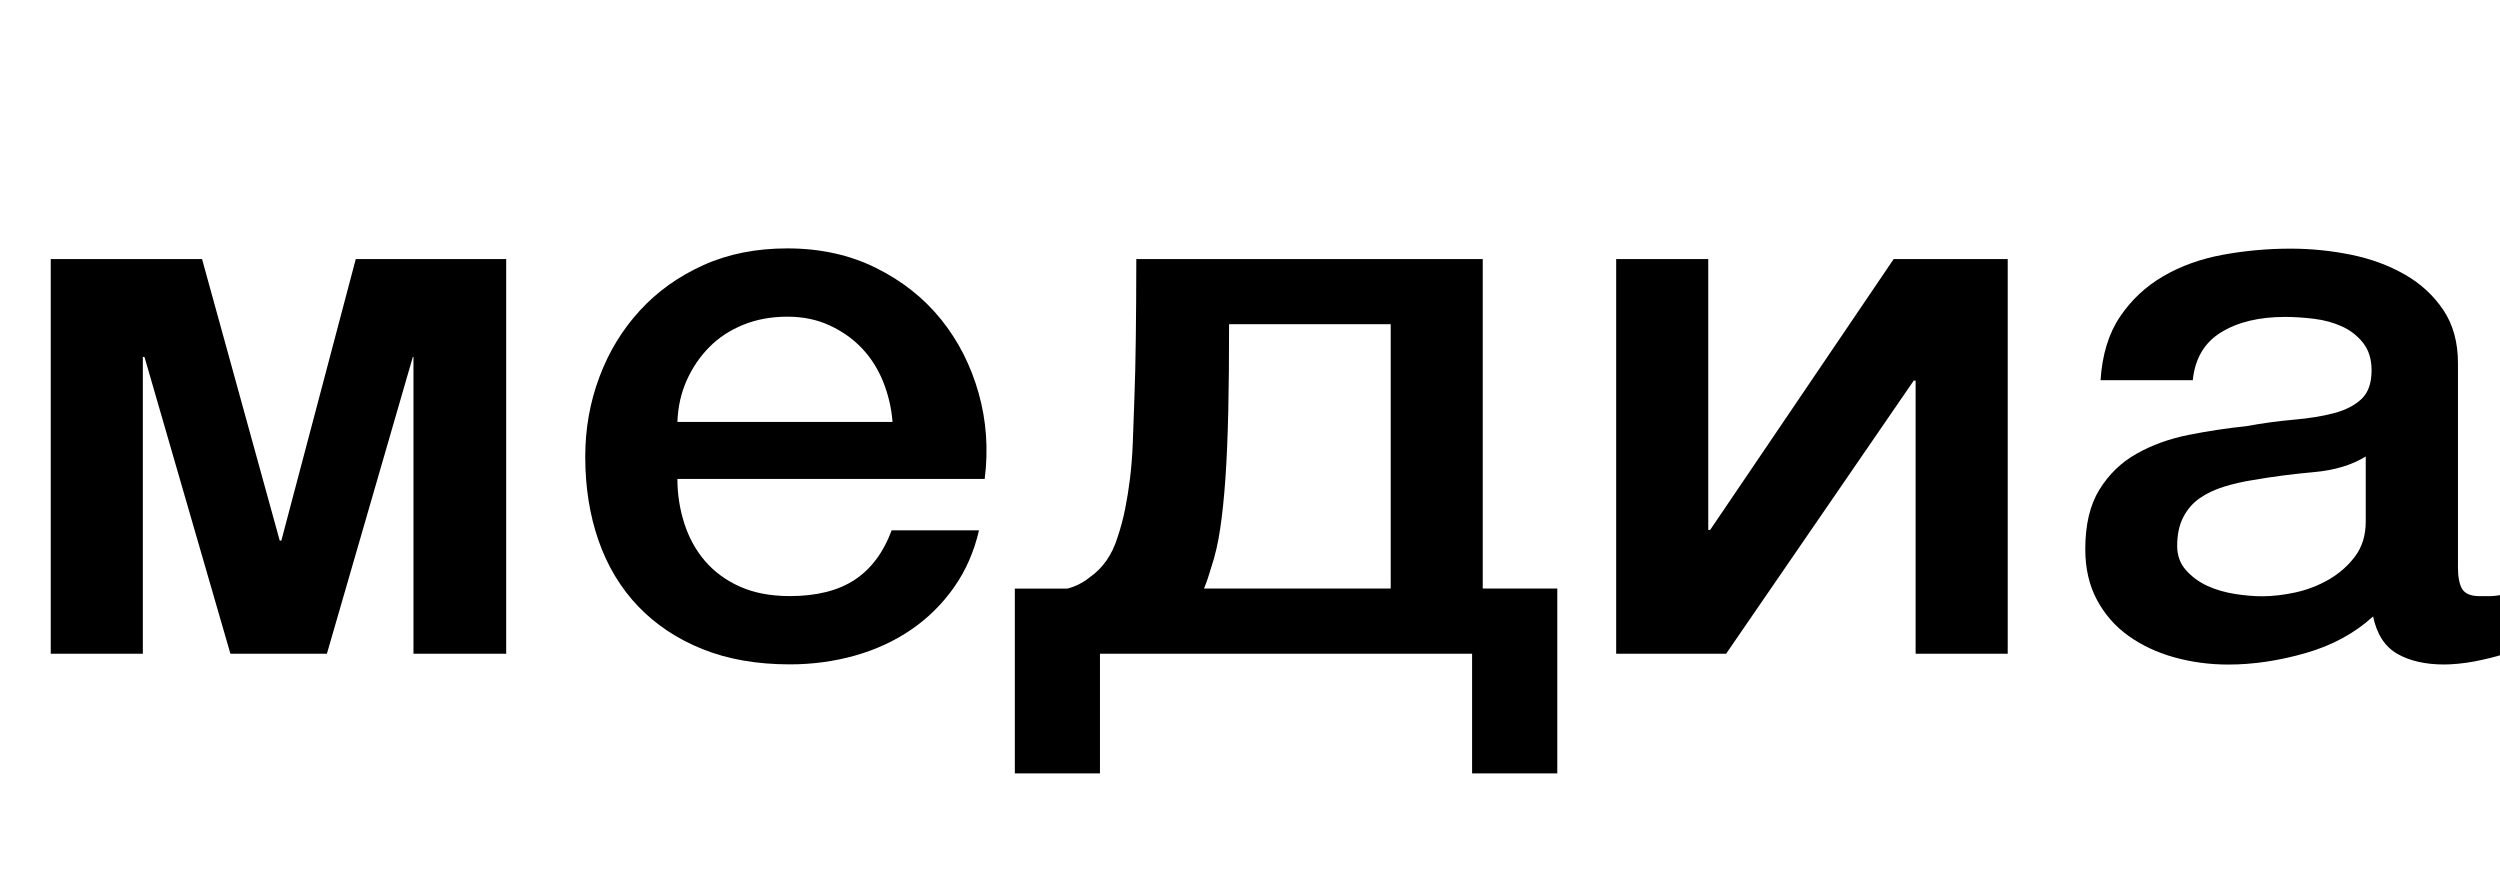
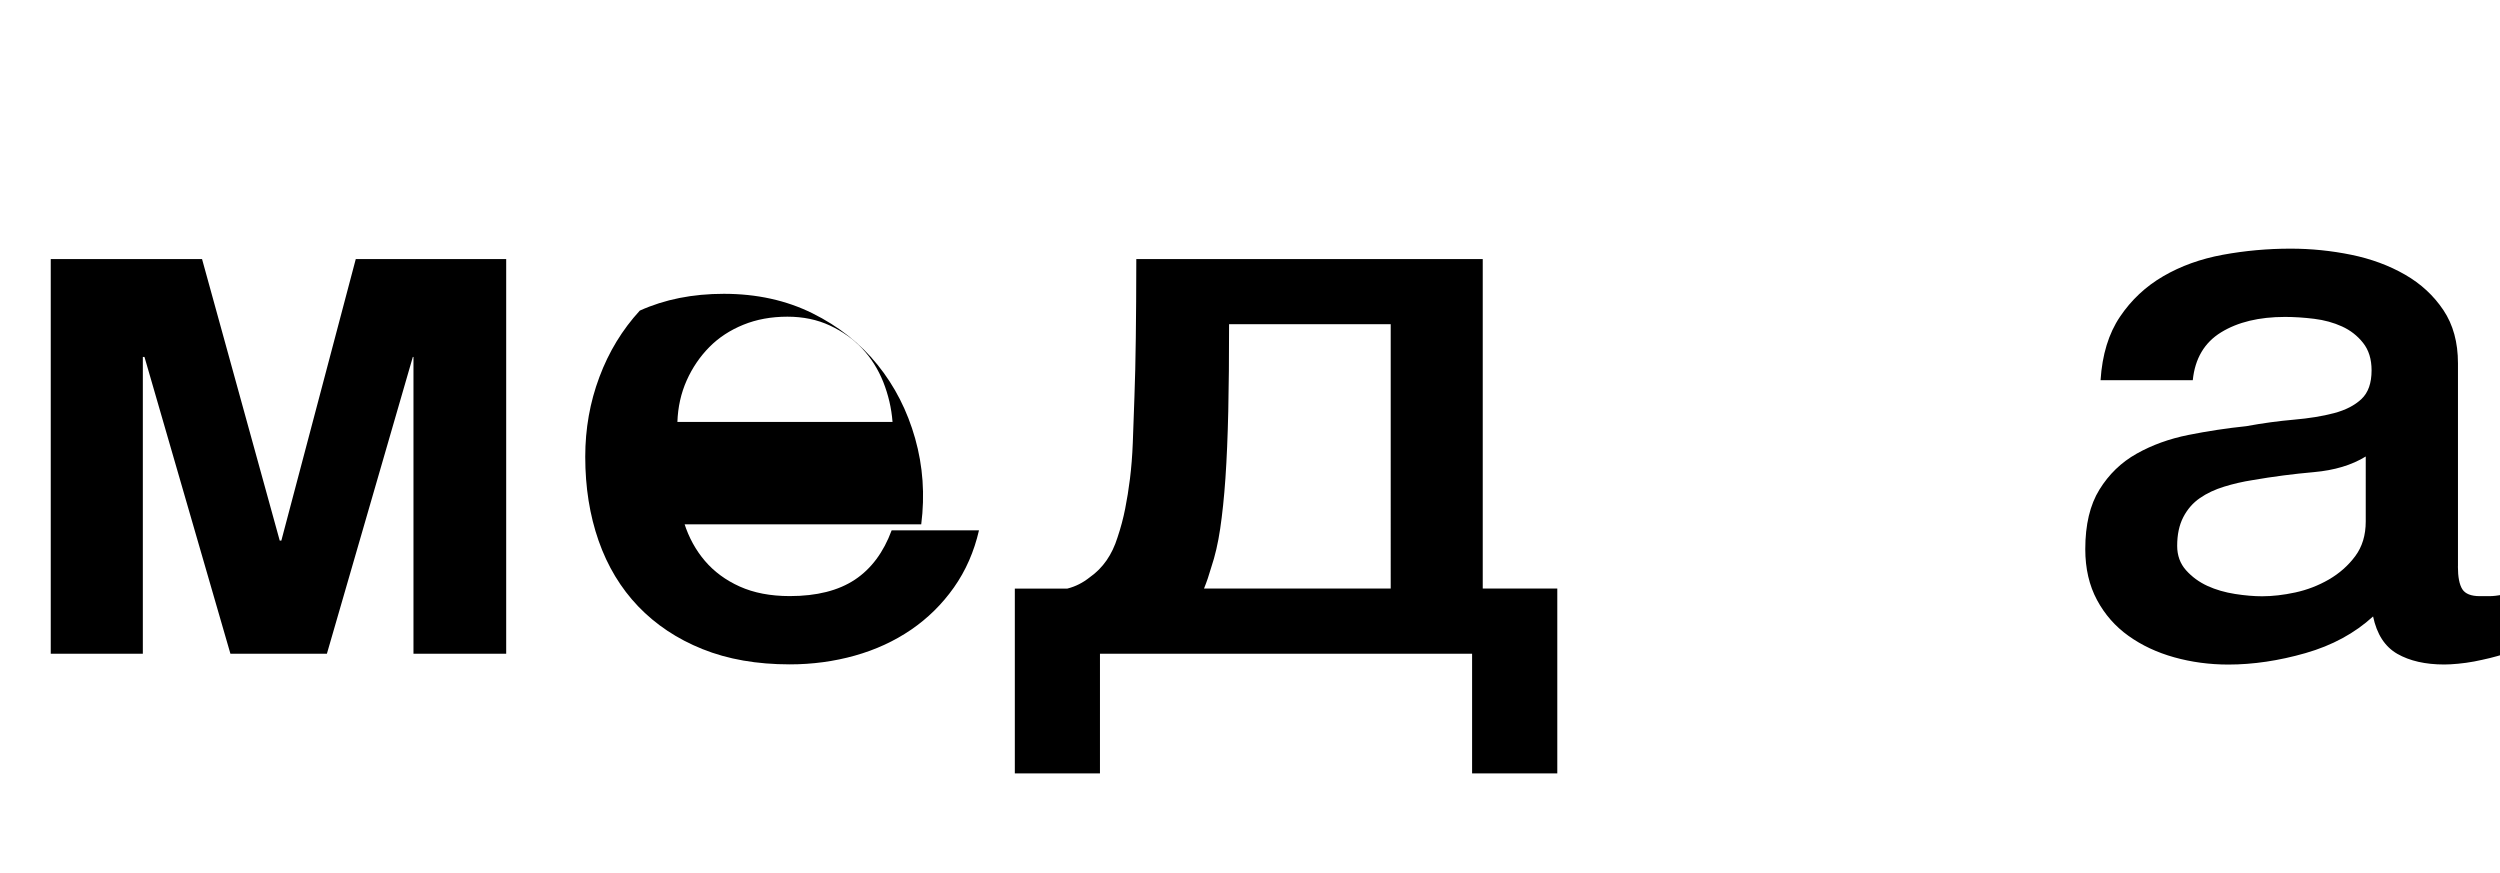
<svg xmlns="http://www.w3.org/2000/svg" id="Слой_1" x="0px" y="0px" viewBox="0 0 3990.6 1393" style="enable-background:new 0 0 3990.6 1393;" xml:space="preserve">
  <style type="text/css"> .st0{enable-background:new ;} </style>
  <g class="st0">
    <path d="M81,413.5h241.5l124,449.4h2.6l118.8-449.4H808v630H660V569.7h-1l-137.2,473.8h-154L230.6,569.7H228v473.8H81V413.5z" />
-     <path d="M1081.3,764.5c0,24.5,3.7,48.1,11,70.9s18.3,42.8,32.9,59.9s33.1,30.8,55.5,40.9s49,15.3,80,15.3c43,0,77.7-8.8,103.9-26.2 s45.8-43.8,58.7-78.8h139.4c-7.8,34-21.1,64.4-40,91.2s-41.7,49.2-68.4,67.5c-26.7,18.2-56.6,32-89.7,41.3 c-33.1,9.3-67.8,14-103.9,14c-52.5,0-99-8.1-139.4-24.4c-40.4-16.2-74.6-39-102.6-68.2c-27.9-29.2-49-64.2-63.2-104.8 c-14.2-40.6-21.3-85.3-21.3-134c0-44.7,7.5-87.1,22.6-127.3c15-40.2,36.5-75.5,64.5-106c27.9-30.5,61.7-54.6,101.3-72.5 c39.6-17.9,84.3-26.8,134.2-26.8c52.5,0,99.6,10.4,141.4,31.1c41.7,20.7,76.4,48.1,103.9,82.2c27.5,34.1,47.5,73.3,60,117.6 c12.5,44.3,15.7,90,9.7,137.1H1081.3z M1424.7,673.5c-1.7-22.1-6.7-43.3-14.8-63.8c-8.2-20.4-19.4-38.2-33.6-53.3 s-31.4-27.4-51.6-36.8s-42.8-14.1-67.8-14.1c-25.8,0-49.3,4.3-70.4,12.9c-21.1,8.6-39.2,20.4-54.2,35.6s-27.1,32.9-36.2,53.3 s-14,42.5-14.8,66.2H1424.7z" />
+     <path d="M1081.3,764.5c0,24.5,3.7,48.1,11,70.9s18.3,42.8,32.9,59.9s33.1,30.8,55.5,40.9s49,15.3,80,15.3c43,0,77.7-8.8,103.9-26.2 s45.8-43.8,58.7-78.8h139.4c-7.8,34-21.1,64.4-40,91.2s-41.7,49.2-68.4,67.5c-26.7,18.2-56.6,32-89.7,41.3 c-33.1,9.3-67.8,14-103.9,14c-52.5,0-99-8.1-139.4-24.4c-40.4-16.2-74.6-39-102.6-68.2c-27.9-29.2-49-64.2-63.2-104.8 c-14.2-40.6-21.3-85.3-21.3-134c0-44.7,7.5-87.1,22.6-127.3c15-40.2,36.5-75.5,64.5-106c39.6-17.9,84.3-26.8,134.2-26.8c52.5,0,99.6,10.4,141.4,31.1c41.7,20.7,76.4,48.1,103.9,82.2c27.5,34.1,47.5,73.3,60,117.6 c12.5,44.3,15.7,90,9.7,137.1H1081.3z M1424.7,673.5c-1.7-22.1-6.7-43.3-14.8-63.8c-8.2-20.4-19.4-38.2-33.6-53.3 s-31.4-27.4-51.6-36.8s-42.8-14.1-67.8-14.1c-25.8,0-49.3,4.3-70.4,12.9c-21.1,8.6-39.2,20.4-54.2,35.6s-27.1,32.9-36.2,53.3 s-14,42.5-14.8,66.2H1424.7z" />
    <path d="M1755.9,1234.5h-136v-295h83.9c12.9-3.2,24.9-9.3,36.1-18.3c20.7-14.6,35.3-35.7,43.9-63.3c5.2-15.4,9.2-30.6,12.2-45.7 c3-15,5.6-31,7.7-48.1s3.7-36.1,4.5-57.2c0.9-21.1,1.7-45.5,2.6-73c1-27.6,1.8-59,2.2-94.4s0.8-77.3,0.8-126h553v526h119v295h-136 v-191h-594V1234.5z M2219.9,517.5h-258c0,52.7-0.4,99.1-1.3,139.2c-0.9,40.1-2.4,75.6-4.5,106.4s-5,57.8-8.4,80.9 c-3.4,23.1-8.2,43.6-14.2,61.4c-3.5,12.2-7.3,23.5-11.6,34h298V517.5z" />
-     <path d="M2579.8,413.5h147v432.4h3l293-432.4h182v630h-147v-436h-3l-299.5,436h-175.5V413.5z" />
    <path d="M3923.4,904c0,17.1,2.4,29.3,7.1,36.6c4.7,7.3,14,11,27.8,11h15.5c6,0,12.9-0.8,20.7-2.4v95.7c-5.2,1.6-11.8,3.4-20,5.5 c-8.2,2-16.6,3.8-25.2,5.5c-8.6,1.6-17.2,2.8-25.8,3.6c-8.6,0.8-15.9,1.2-21.9,1.2c-30.1,0-55.1-5.7-74.9-17 c-19.8-11.4-32.7-31.2-38.7-59.7c-29.3,26.8-65.2,46.3-107.8,58.5s-83.7,18.3-123.2,18.3c-30.1,0-59-3.9-86.5-11.6 c-27.5-7.7-51.8-19.1-72.9-34.2c-21.1-15-37.9-34.2-50.3-57.3s-18.7-50.2-18.7-81.1c0-39,7.5-70.7,22.6-95.1 c15.1-24.4,34.8-43.5,59.4-57.3c24.5-13.8,52.1-23.8,82.6-29.9c30.5-6.1,61.3-10.8,92.3-14c26.7-4.9,52.1-8.3,76.2-10.4 s45.4-5.5,63.9-10.4s33.1-12.4,43.9-22.6c10.8-10.2,16.1-25.4,16.1-45.7c0-17.9-4.5-32.5-13.6-43.9c-9-11.4-20.2-20.1-33.6-26.2 s-28.2-10.2-44.5-12.2s-31.8-3-46.5-3c-41.3,0-75.3,8.2-102,24.6s-41.7,41.9-45.2,76.4H3353c2.6-40.7,12.9-74.5,31-101.3 c18.1-26.9,41.1-48.4,69.1-64.7s59.6-27.7,94.9-34.2c35.3-6.5,71.4-9.8,108.4-9.8c32.7,0,65,3.3,96.8,9.8s60.4,17.1,85.8,31.7 c25.4,14.6,45.8,33.5,61.3,56.7c15.5,23.2,23.2,51.4,23.2,84.8V904z M3776.4,728.6c-22.4,13.8-50,22.1-82.7,25s-65.5,7.1-98.2,12.8 c-15.5,2.4-30.6,5.9-45.2,10.4s-27.6,10.5-38.8,18.3c-11.2,7.7-20,17.9-26.5,30.5c-6.5,12.6-9.7,27.8-9.7,45.7 c0,15.4,4.7,28.4,14.2,39s20.9,18.9,34.2,25s28,10.3,43.9,12.8s30.4,3.7,43.3,3.7c16.4,0,34-2,53-6.1c18.9-4.1,36.8-11,53.6-20.7 c16.8-9.8,30.8-22.1,42-37.2c11.2-15,16.8-33.5,16.8-55.4V728.6z" />
  </g>
</svg>